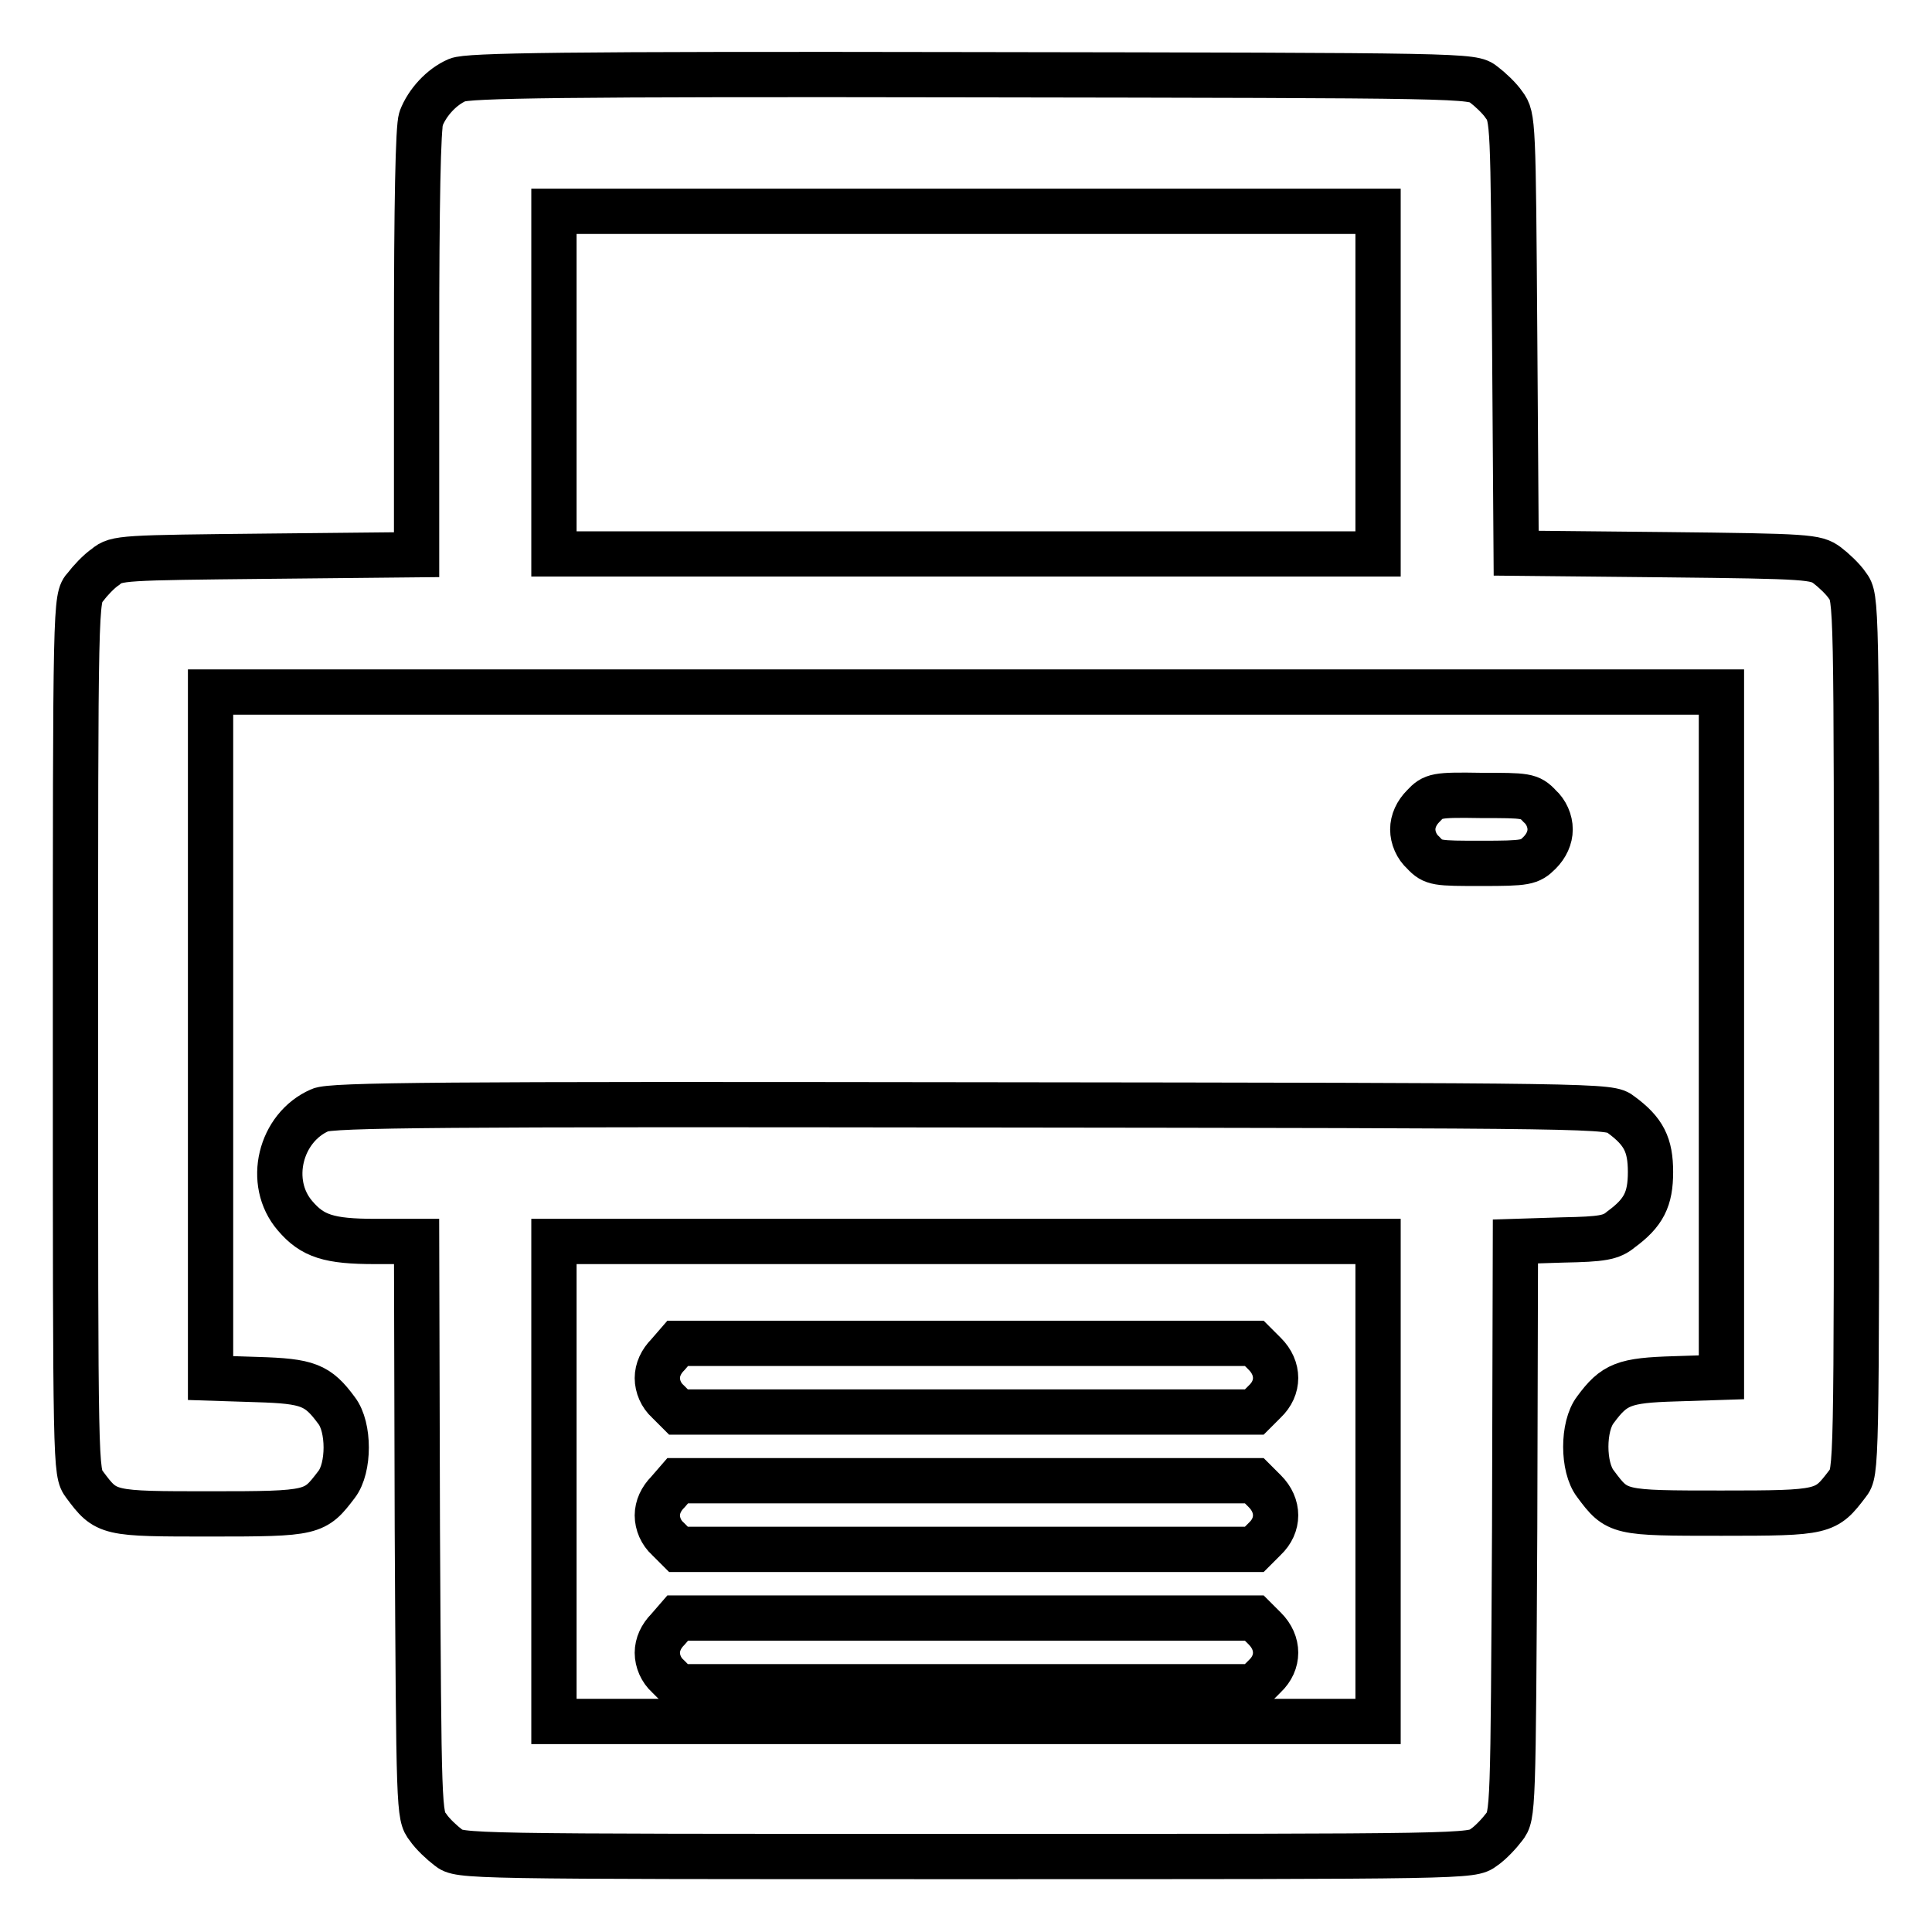
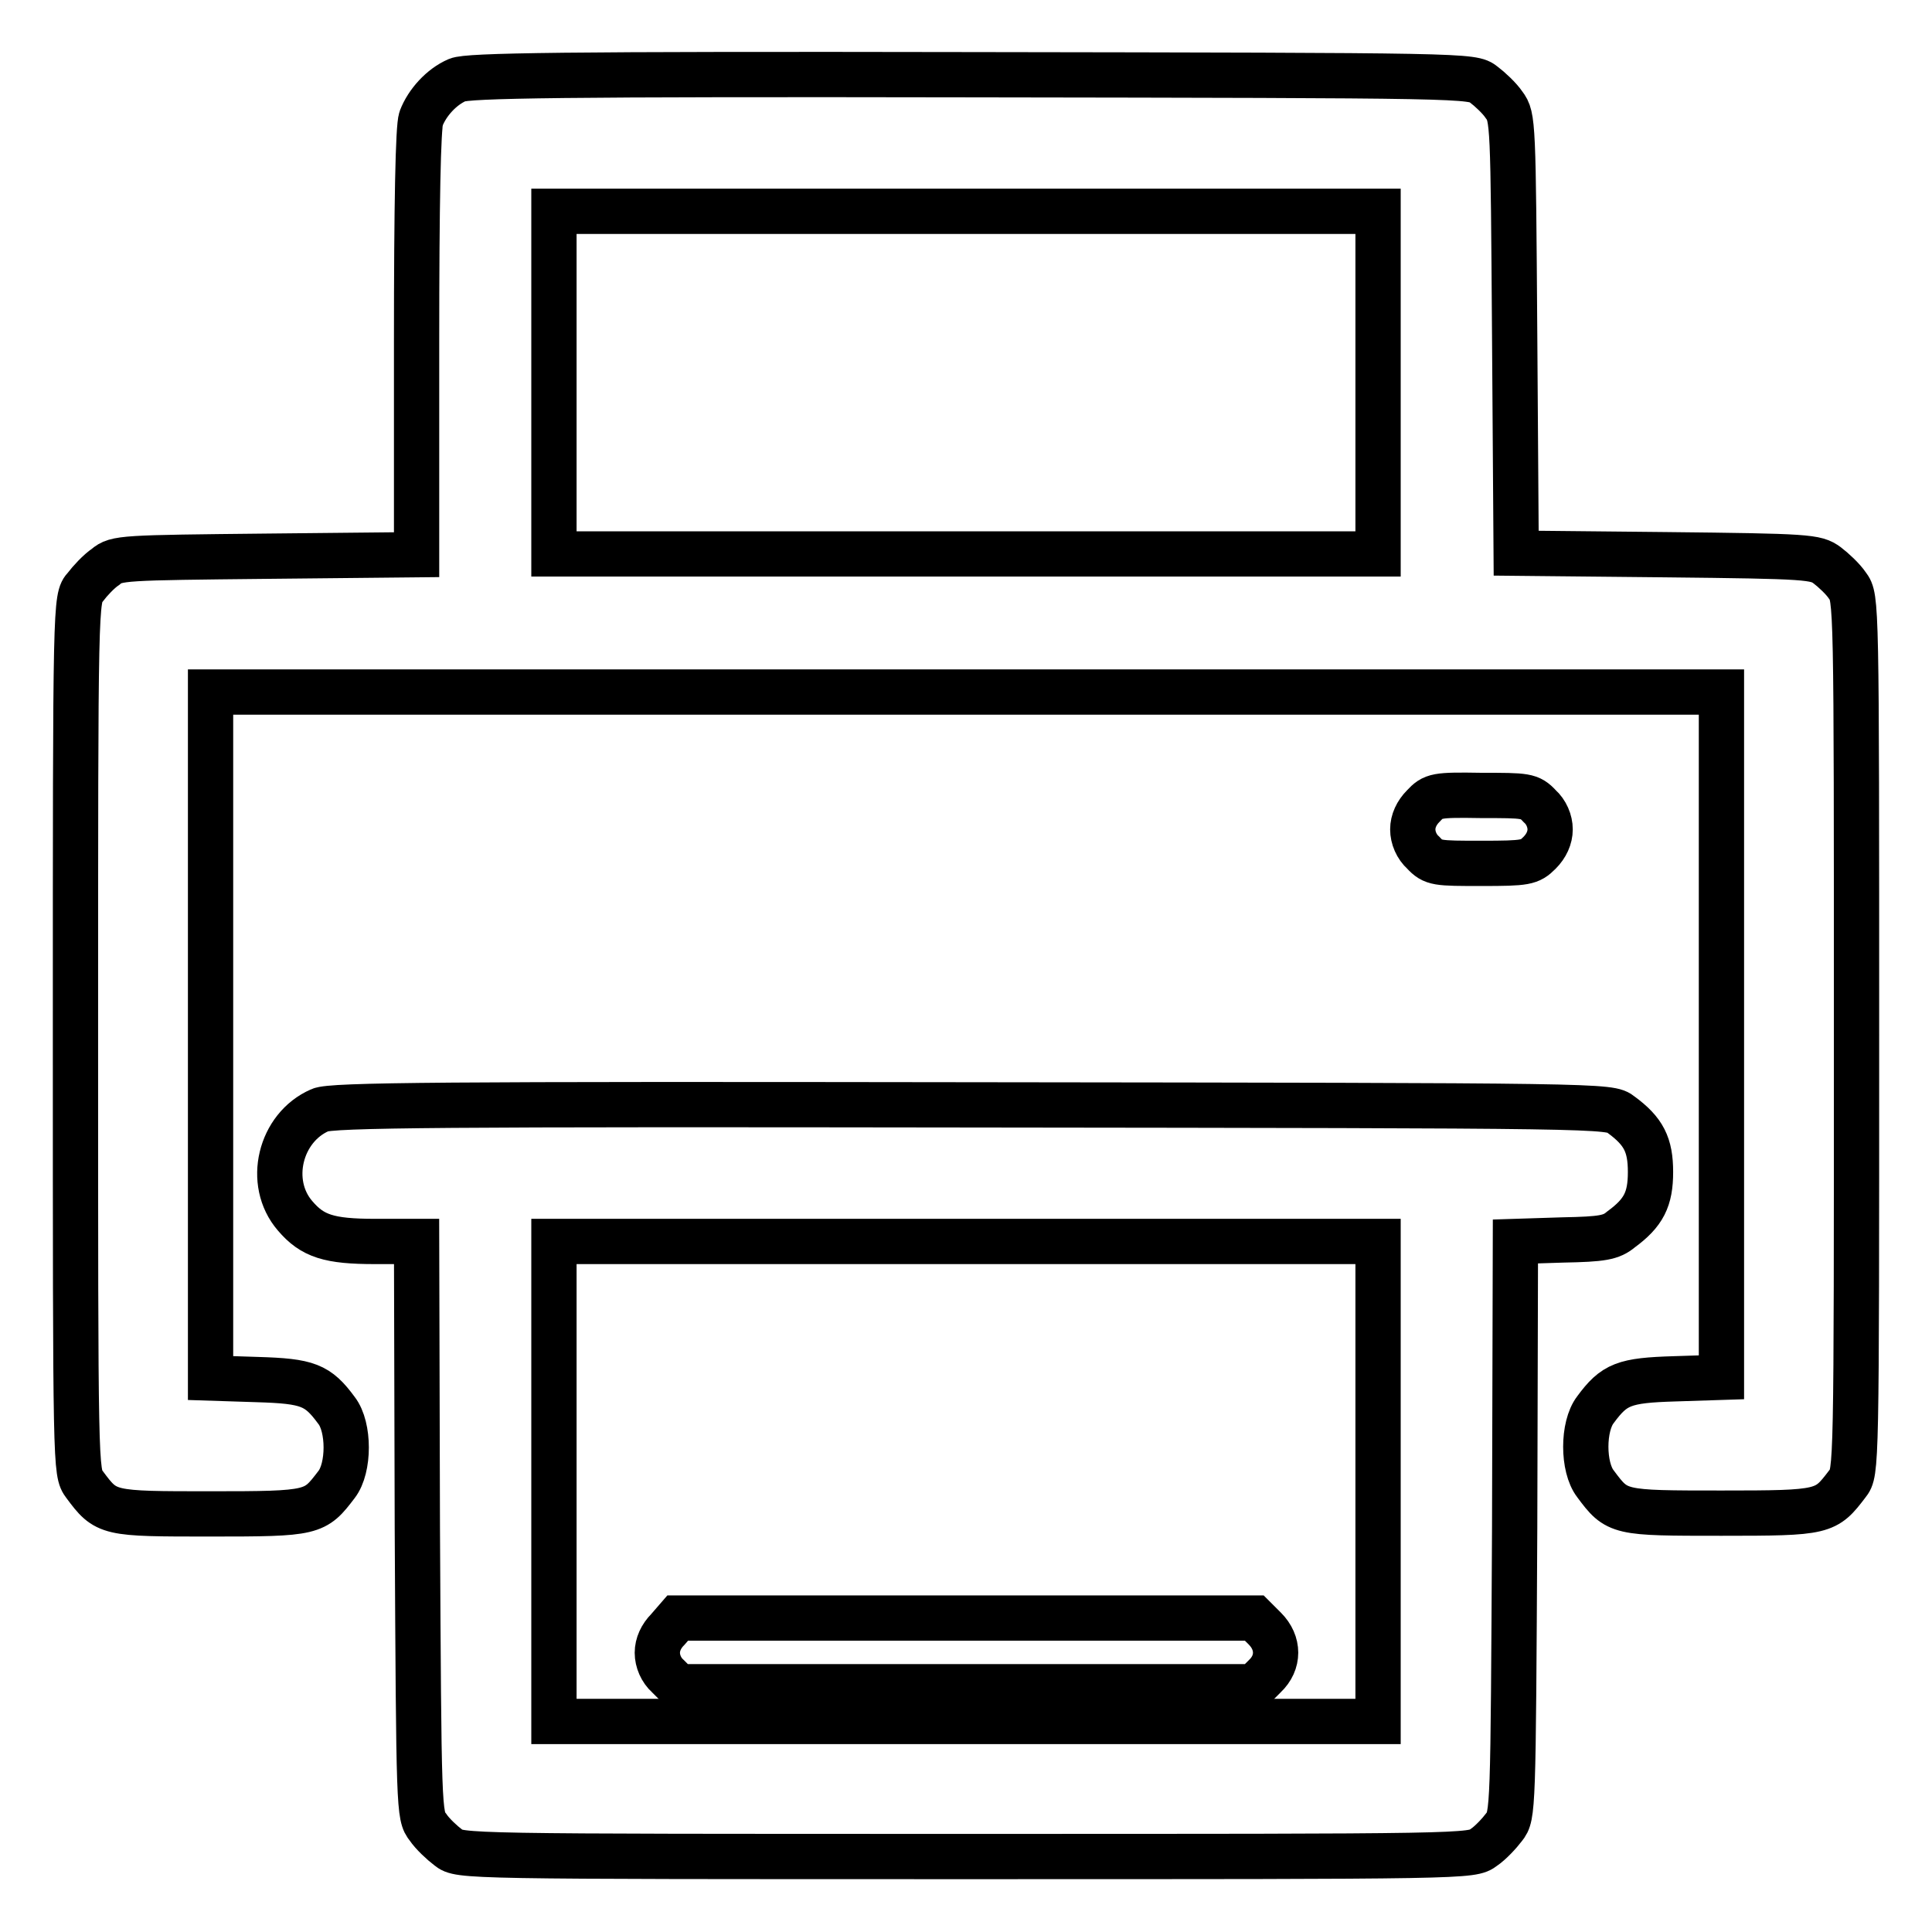
<svg xmlns="http://www.w3.org/2000/svg" version="1.1" x="0px" y="0px" viewBox="0 0 256 256" enable-background="new 0 0 256 256" xml:space="preserve">
  <g>
    <g>
      <g>
        <path stroke-width="6" fill-opacity="0" stroke="#000000" d="M60.6,10.6c-2.1,0.9-4,3-4.8,5.1c-0.4,1.1-0.6,11.2-0.6,29.7v28.1l-19.8,0.2c-19.1,0.2-20,0.2-21.4,1.4c-0.9,0.6-2.1,1.9-2.7,2.7C10,79.2,10,79.6,10,137.2c0,57.6,0,57.9,1.2,59.5c2.9,3.9,3,3.9,16.7,3.9c13.7,0,13.8-0.1,16.7-3.9c1.7-2.2,1.7-7.6,0-9.8c-2.5-3.4-3.8-3.9-10.5-4.1l-6.2-0.2v-45.4V91.7H128h100.1v45.4v45.4l-6.2,0.2c-6.7,0.2-8,0.7-10.5,4.1c-1.7,2.2-1.7,7.6,0,9.8c2.9,3.9,3,3.9,16.7,3.9s13.8-0.1,16.7-3.9c1.2-1.5,1.2-1.9,1.2-59.5c0-57.6,0-57.9-1.2-59.5c-0.6-0.9-1.9-2.1-2.7-2.7c-1.5-1.1-2.4-1.2-21.4-1.4l-19.8-0.2l-0.2-28.9c-0.2-28.2-0.2-28.9-1.4-30.5c-0.6-0.9-1.9-2.1-2.7-2.7c-1.5-1.2-1.9-1.2-67.9-1.3C74.3,9.8,62,10,60.6,10.6z M182.6,50.7v22.7H128H73.4V50.7V28H128h54.6V50.7z" />
        <path stroke-width="6" fill-opacity="0" stroke="#000000" d="M188.6,106.8c-0.9,0.9-1.4,2-1.4,3.1s0.5,2.3,1.4,3.1c1.3,1.4,1.8,1.4,7.7,1.4c5.9,0,6.4-0.1,7.7-1.4c0.9-0.9,1.4-2,1.4-3.1s-0.5-2.3-1.4-3.1c-1.3-1.4-1.8-1.4-7.7-1.4C190.3,105.3,189.9,105.4,188.6,106.8z" />
        <path stroke-width="6" fill-opacity="0" stroke="#000000" d="M42.4,147.1c-5.3,2.3-7.1,9.6-3.3,14c2.3,2.7,4.5,3.4,10.6,3.4h5.5l0.1,38c0.2,37.4,0.2,38.1,1.4,39.6c0.6,0.9,1.9,2.1,2.7,2.7c1.5,1.2,1.8,1.2,68.6,1.2s67,0,68.6-1.2c0.9-0.6,2.1-1.9,2.7-2.7c1.2-1.5,1.2-2.2,1.4-39.6l0.1-38l6.3-0.2c5.2-0.1,6.4-0.3,7.7-1.4c3-2.2,3.9-4,3.9-7.6c0-3.6-0.9-5.4-3.9-7.6c-1.5-1.2-1.7-1.2-86.1-1.3C59.2,146.3,43.8,146.4,42.4,147.1z M182.6,196.3v31.8H128H73.4v-31.8v-31.8H128h54.6V196.3z" />
-         <path stroke-width="6" fill-opacity="0" stroke="#000000" d="M88.5,179.5c-0.9,0.9-1.4,2-1.4,3.1c0,1.1,0.5,2.3,1.4,3.1l1.4,1.4H128h38.2l1.4-1.4c1.9-1.8,1.9-4.4,0-6.3l-1.4-1.4H128H89.8L88.5,179.5z" />
-         <path stroke-width="6" fill-opacity="0" stroke="#000000" d="M88.5,197.7c-0.9,0.9-1.4,2-1.4,3.1s0.5,2.3,1.4,3.1l1.4,1.4H128h38.2l1.4-1.4c1.9-1.8,1.9-4.4,0-6.3l-1.4-1.4H128H89.8L88.5,197.7z" />
        <path stroke-width="6" fill-opacity="0" stroke="#000000" d="M88.5,215.9c-0.9,0.9-1.4,2-1.4,3.1c0,1.1,0.5,2.3,1.4,3.1l1.4,1.4H128h38.2l1.4-1.4c1.9-1.8,1.9-4.4,0-6.3l-1.4-1.4H128H89.8L88.5,215.9z" />
      </g>
    </g>
  </g>
</svg>